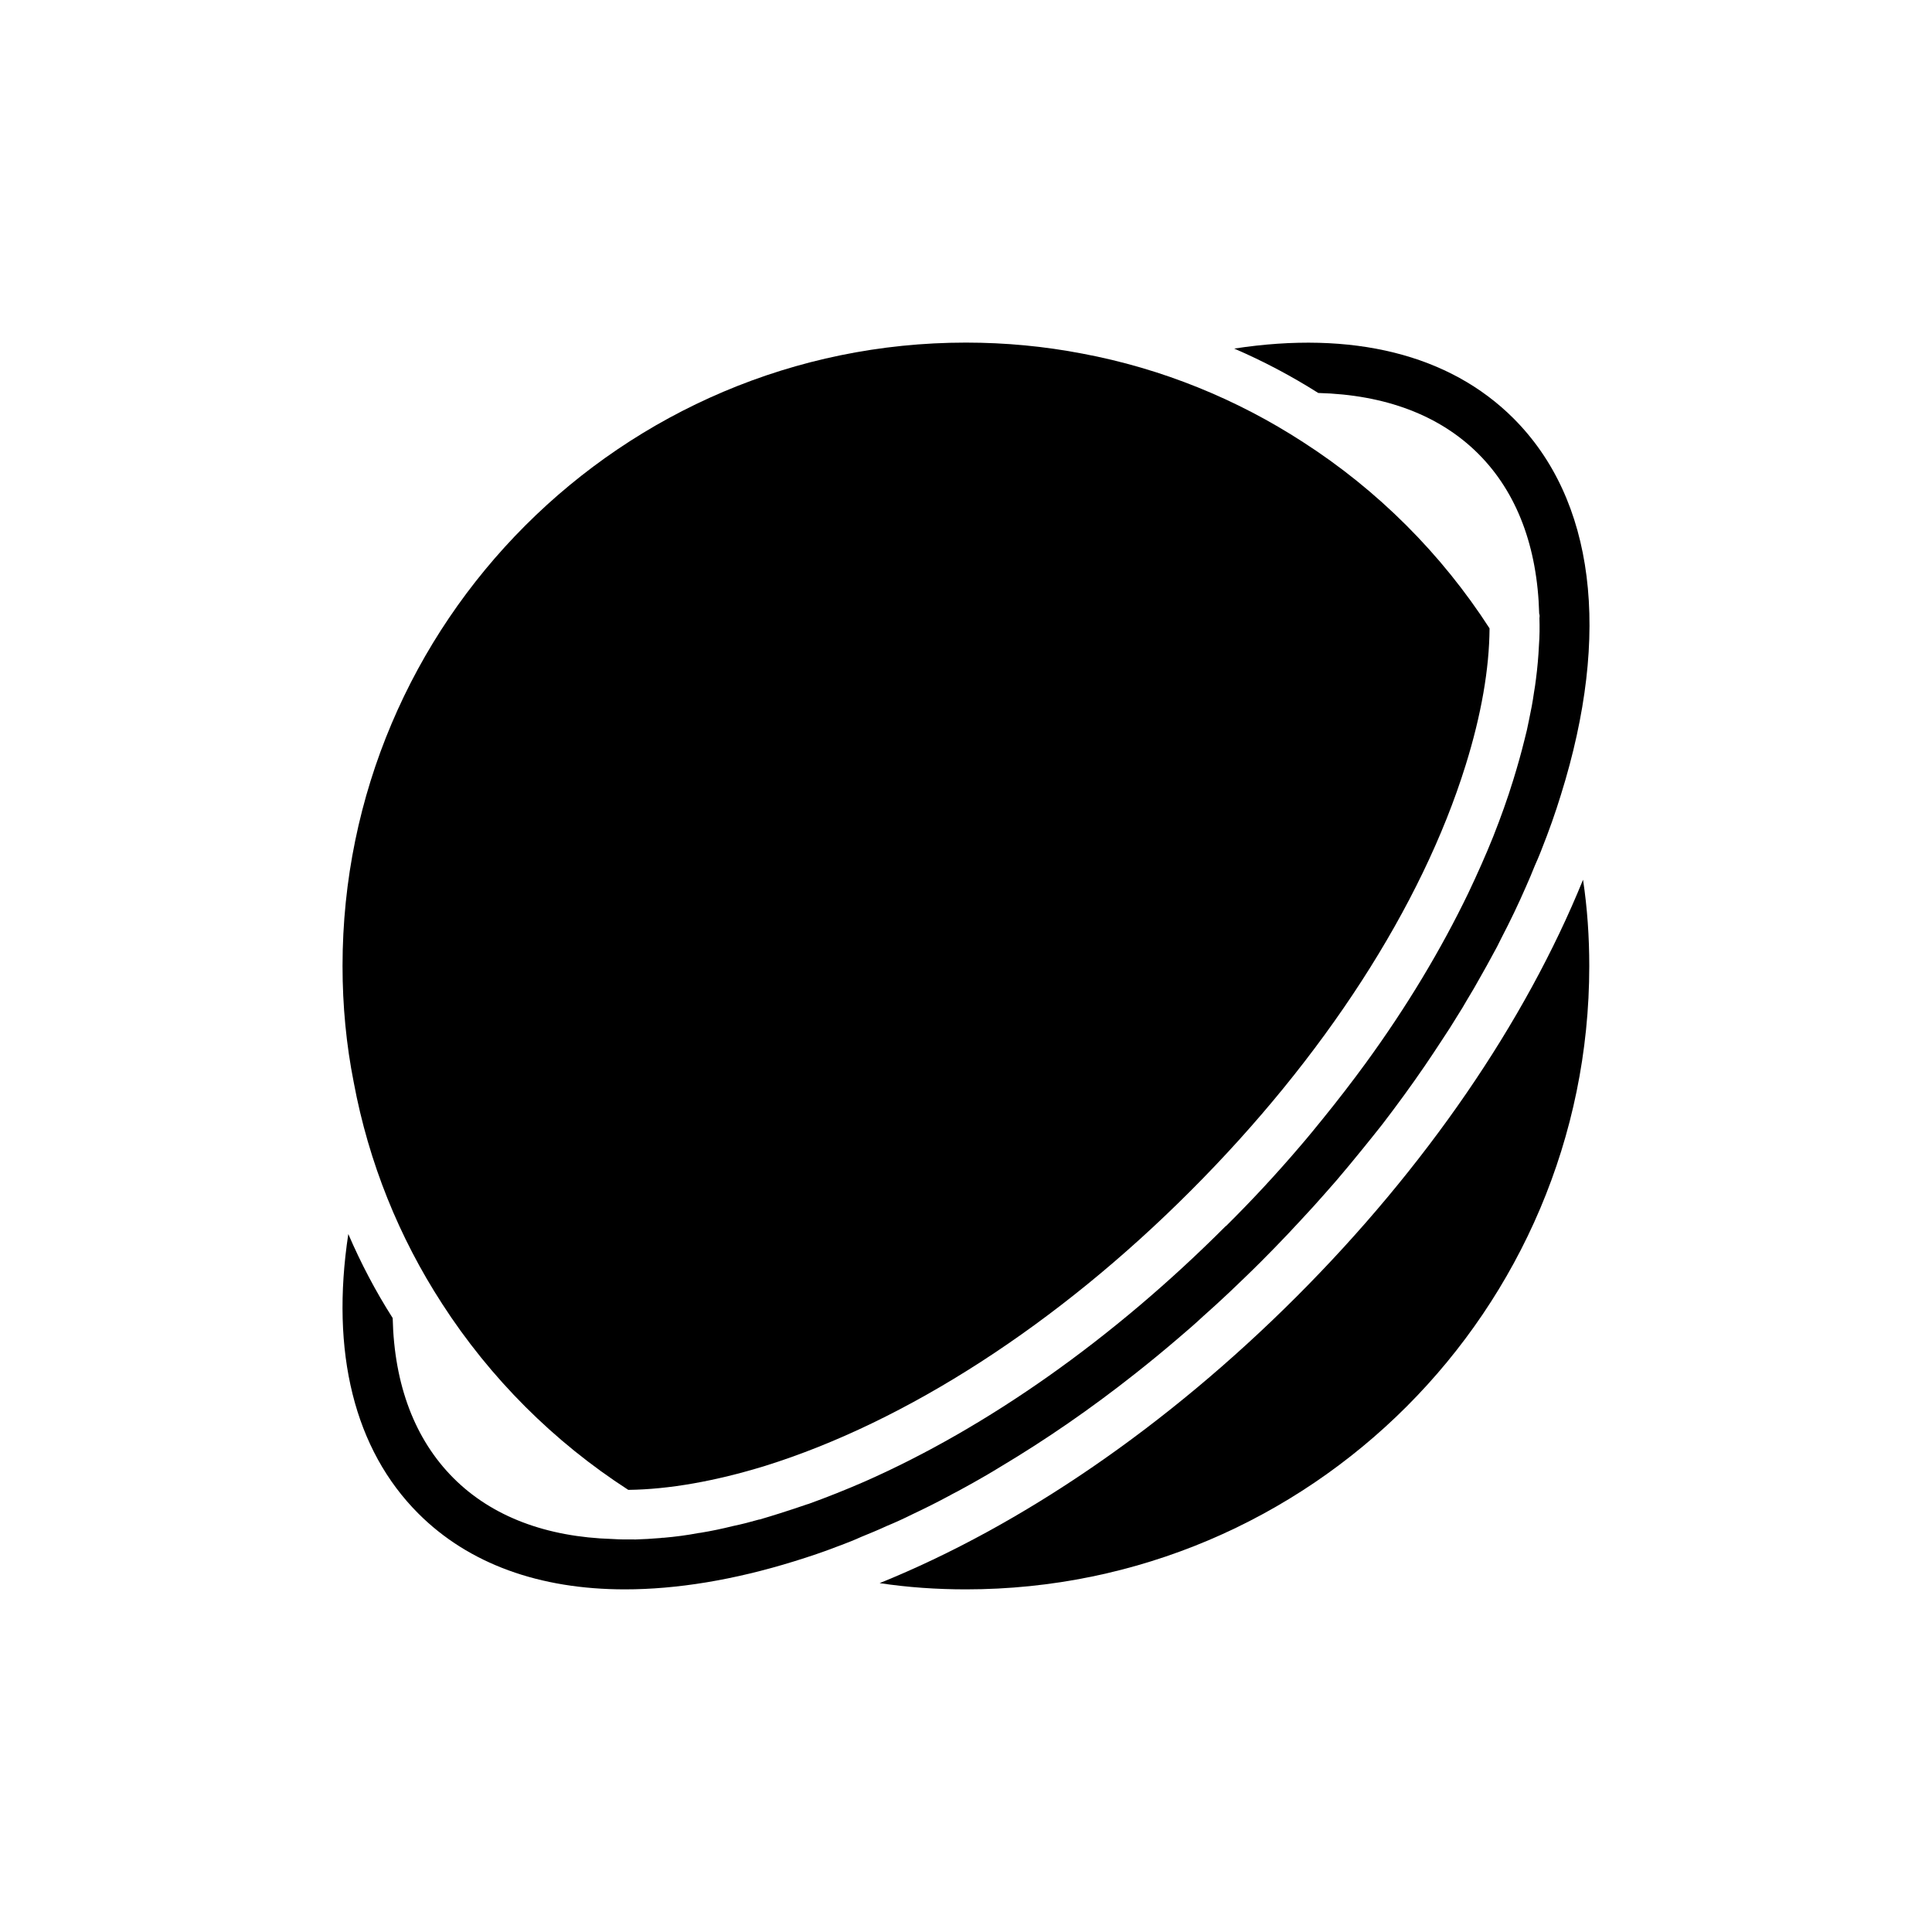
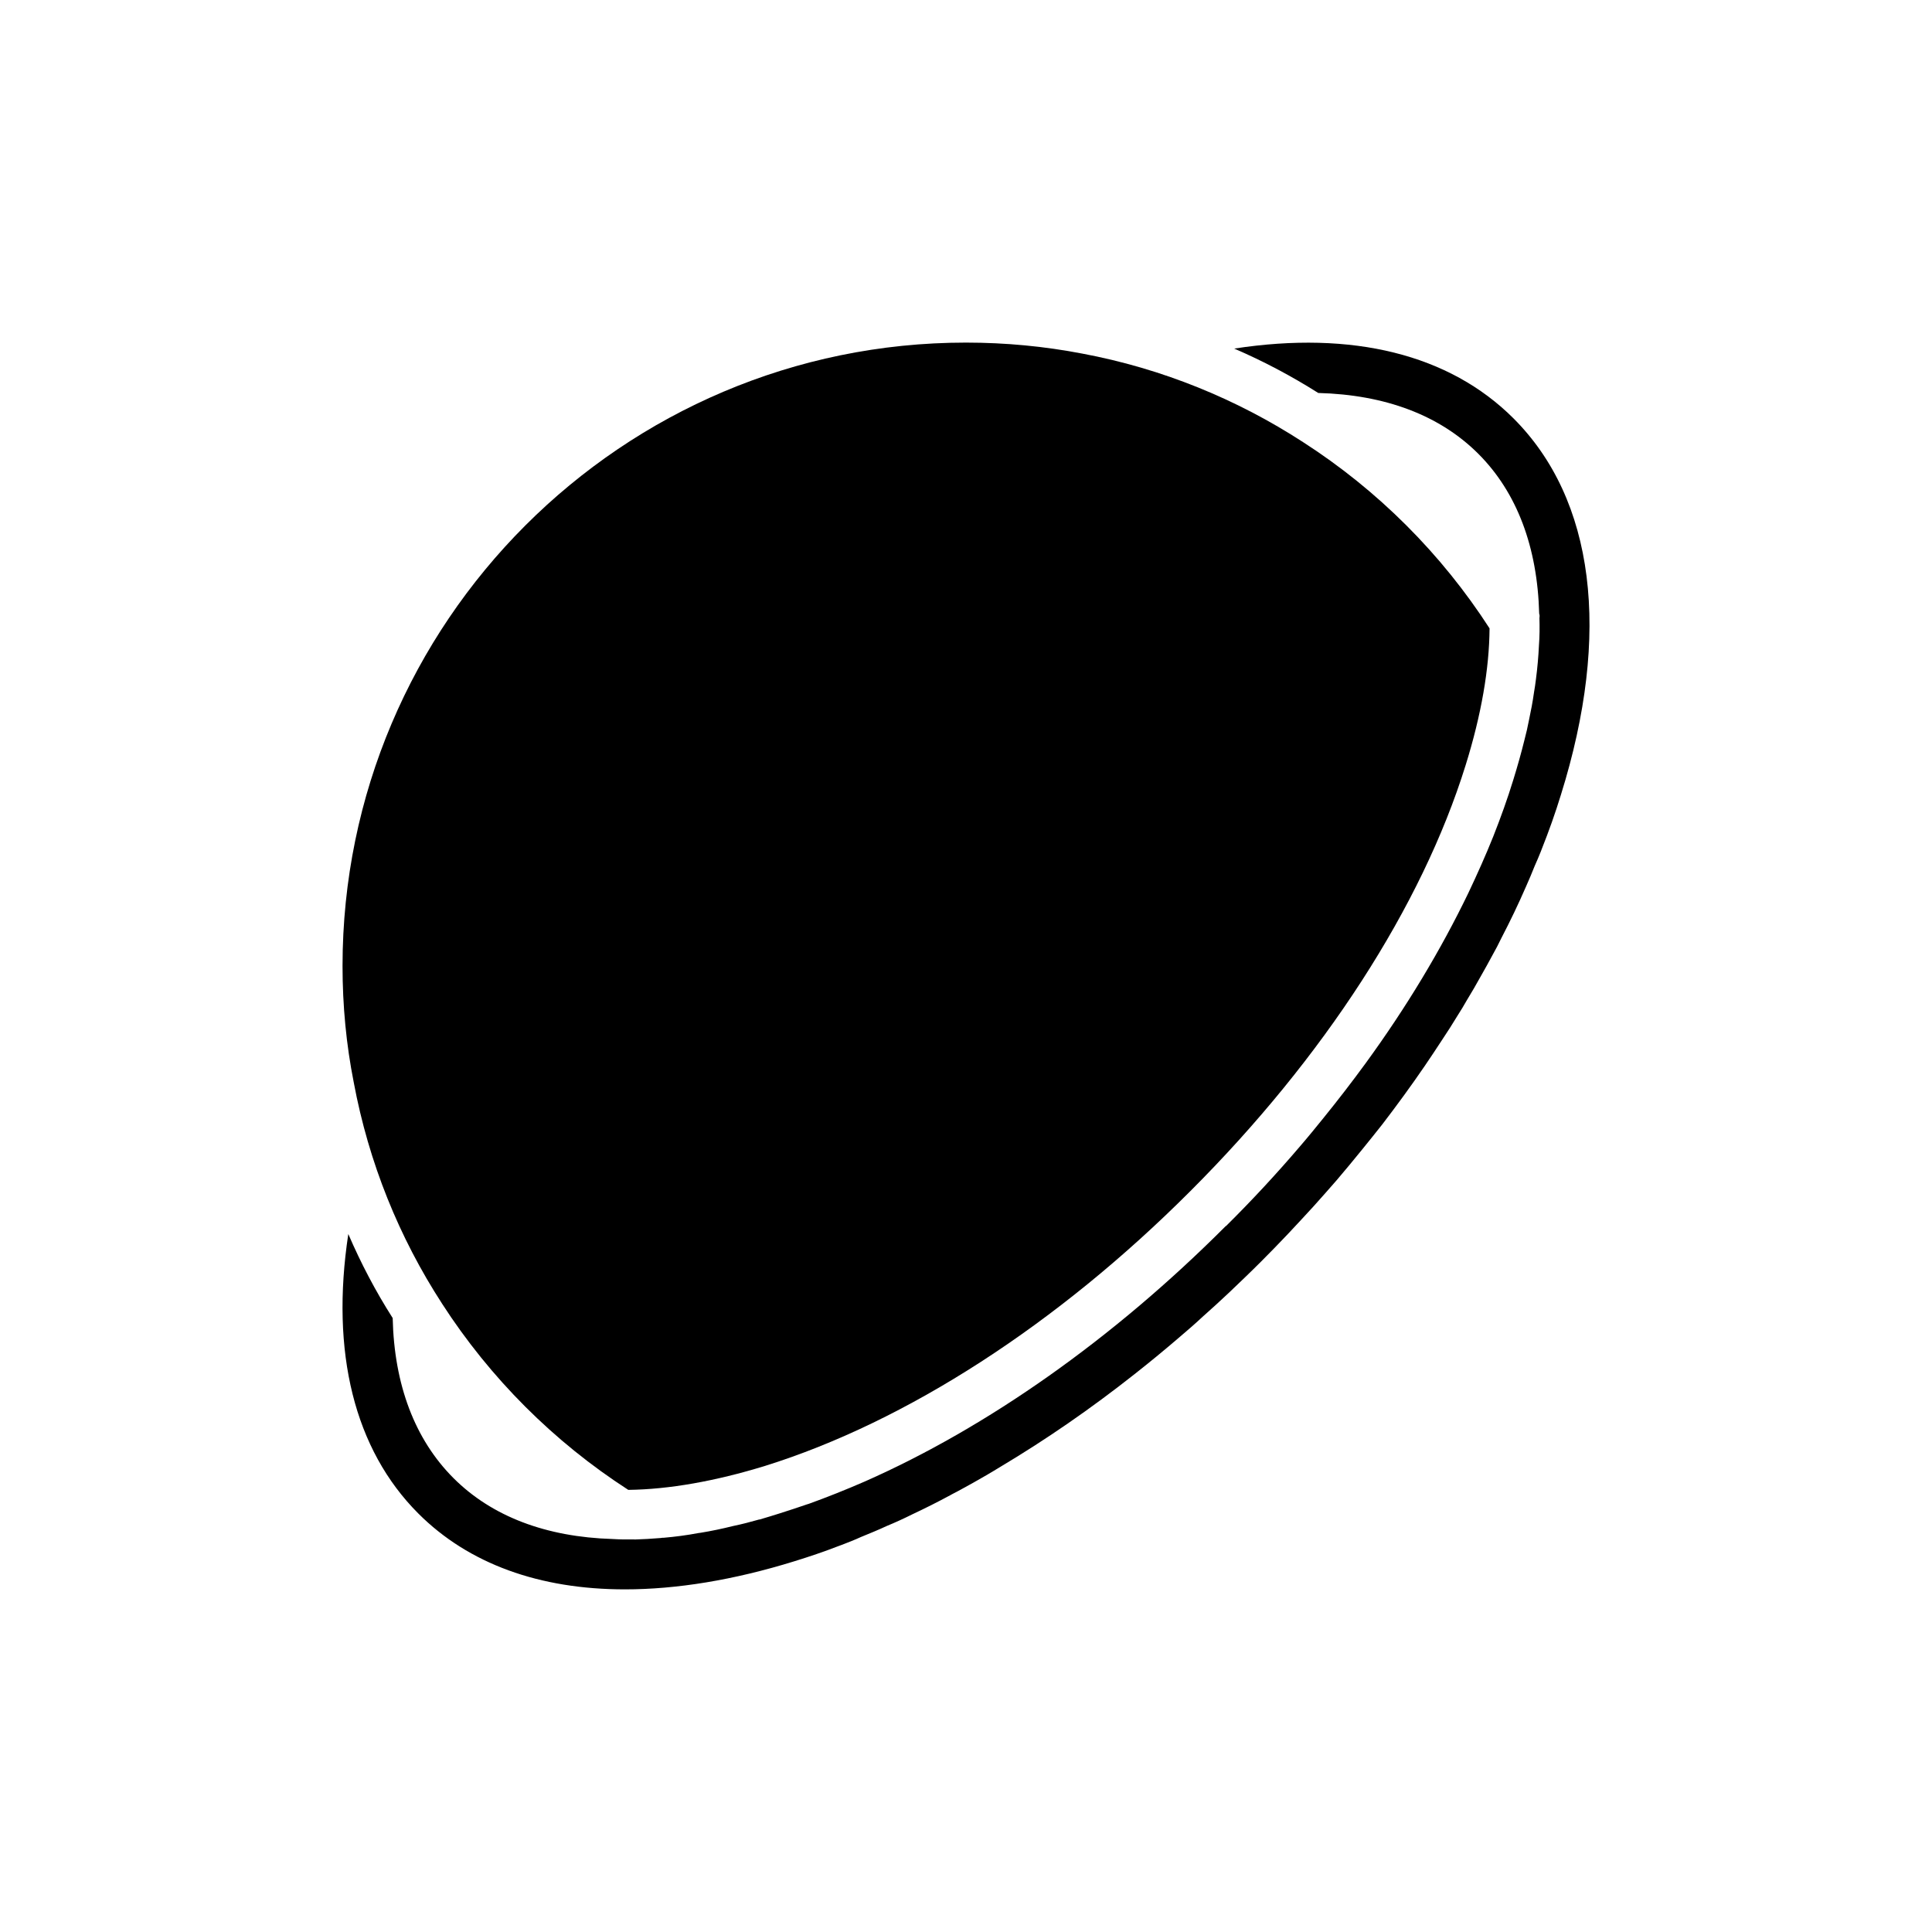
<svg xmlns="http://www.w3.org/2000/svg" fill="#000000" width="800px" height="800px" version="1.1" viewBox="144 144 512 512">
  <g>
    <path d="m261.14 489.47c12.754 19.758 29.605 36.609 49.363 49.363 10.836-0.133 23.062-2.312 36.211-6.344 37.469-11.699 77.516-37.535 112.8-72.891 35.355-35.352 61.258-75.398 72.887-112.8 4.164-13.348 6.277-25.574 6.344-36.277-12.754-19.758-29.605-36.609-49.43-49.363-17.512-11.367-37.336-19.496-58.547-23.461-9.977-1.918-20.285-2.906-30.793-2.906-91.059 0-165.2 74.141-165.2 165.2 0 10.574 0.992 20.883 2.973 30.859 3.969 21.281 12.031 41.105 23.395 58.617z" />
-     <path d="m487.6 487.62c-34.164 34.164-72.754 60.664-110.49 75.926 7.469 1.125 15.133 1.652 22.863 1.652 91.125 0 165.2-74.078 165.2-165.2 0-7.734-0.527-15.398-1.652-22.863-15.328 37.734-41.758 76.324-75.926 110.49z" />
    <path d="m471.08 236.38c7.664 3.305 15.066 7.203 22.27 11.762 17.711 0.465 32.18 5.883 42.426 16.125 10.242 10.242 15.66 24.715 16.125 42.359 0.133 0.328 0.133 0.727 0.066 1.125 0.066 2.379 0.066 4.824-0.133 7.336-0.133 2.906-0.398 5.883-0.793 8.922-0.133 1.188-0.332 2.379-0.527 3.566-0.332 2.379-0.793 4.824-1.32 7.269-0.332 1.719-0.727 3.504-1.191 5.219-0.859 3.5-1.852 7.004-2.973 10.637-1.52 4.957-3.305 9.914-5.285 14.934-1.98 4.957-4.231 9.977-6.609 15-7.269 15.066-16.387 30.266-27.227 45.137-3.57 4.891-7.336 9.777-11.301 14.668-1.98 2.445-3.965 4.891-6.078 7.336-6.144 7.203-12.688 14.273-19.625 21.145h-0.066c-29.867 29.934-63.238 53.395-95.754 67.734-5.023 2.18-9.977 4.16-14.934 5.945h-0.066c-2.445 0.859-4.957 1.652-7.402 2.445-1.852 0.594-3.637 1.125-5.418 1.652h-0.133c-2.312 0.66-4.625 1.258-6.871 1.719-2.906 0.727-5.75 1.32-8.59 1.785-0.133 0-0.332 0.066-0.527 0.066-3.106 0.594-6.211 0.992-9.25 1.258-0.266 0-0.527 0-0.793 0.066-2.379 0.199-4.625 0.328-6.871 0.395-0.09 0-0.176-0.008-0.266-0.008 0.098-0.004 0.199-0.012 0.297-0.016-2.031 0.039-4.027 0.016-5.977-0.109-17.512-0.527-31.918-5.949-42.094-16.125-10.242-10.242-15.727-24.715-16.125-42.426-4.559-7.137-8.457-14.602-11.762-22.27-4.758 31.324 1.586 57.094 18.57 74.078 13.348 13.348 32.117 20.09 54.715 20.09 13.68 0 28.812-2.445 45-7.469 3.832-1.188 7.797-2.512 11.695-4.031 0.266-0.066 0.461-0.199 0.727-0.266 1.719-0.66 3.438-1.32 5.156-2.113 2.246-0.926 4.559-1.852 6.805-2.906 2.246-0.926 4.559-1.98 6.809-3.106 3.371-1.586 6.676-3.238 9.977-5.023 0.199-0.133 0.395-0.199 0.594-0.328 1.852-0.926 3.633-1.98 5.484-2.973 1.191-0.66 2.445-1.391 3.699-2.113 1.191-0.66 2.379-1.453 3.633-2.18 11.961-7.137 23.855-15.332 35.484-24.516 1.918-1.52 3.832-3.039 5.75-4.625 1.918-1.586 3.832-3.172 5.75-4.824 2.246-1.918 4.492-3.832 6.676-5.883 2.312-2.047 4.559-4.098 6.871-6.277 2.844-2.711 5.684-5.418 8.523-8.262 2.379-2.379 4.758-4.824 7.07-7.269 2.312-2.445 4.559-4.891 6.805-7.336 2.047-2.312 4.098-4.559 6.078-6.871 2.312-2.711 4.559-5.418 6.805-8.195 1.785-2.18 3.57-4.43 5.352-6.676 3.898-5.09 7.664-10.242 11.234-15.465 1.52-2.246 3.039-4.492 4.492-6.742 1.453-2.18 2.906-4.43 4.297-6.742 0.793-1.254 1.586-2.512 2.312-3.832 1.32-2.18 2.578-4.297 3.766-6.477 1.059-1.852 2.047-3.637 3.039-5.484 0.859-1.52 1.652-3.039 2.379-4.559 2.379-4.559 4.559-9.121 6.543-13.68 0.793-1.785 1.586-3.633 2.312-5.484 0.594-1.32 1.125-2.578 1.652-3.898 0.066-0.199 0.133-0.328 0.199-0.527 1.918-4.824 3.633-9.648 5.09-14.406 13.414-42.887 8.922-78.309-12.555-99.785-16.98-16.973-42.688-23.32-74.012-18.496z" />
  </g>
</svg>